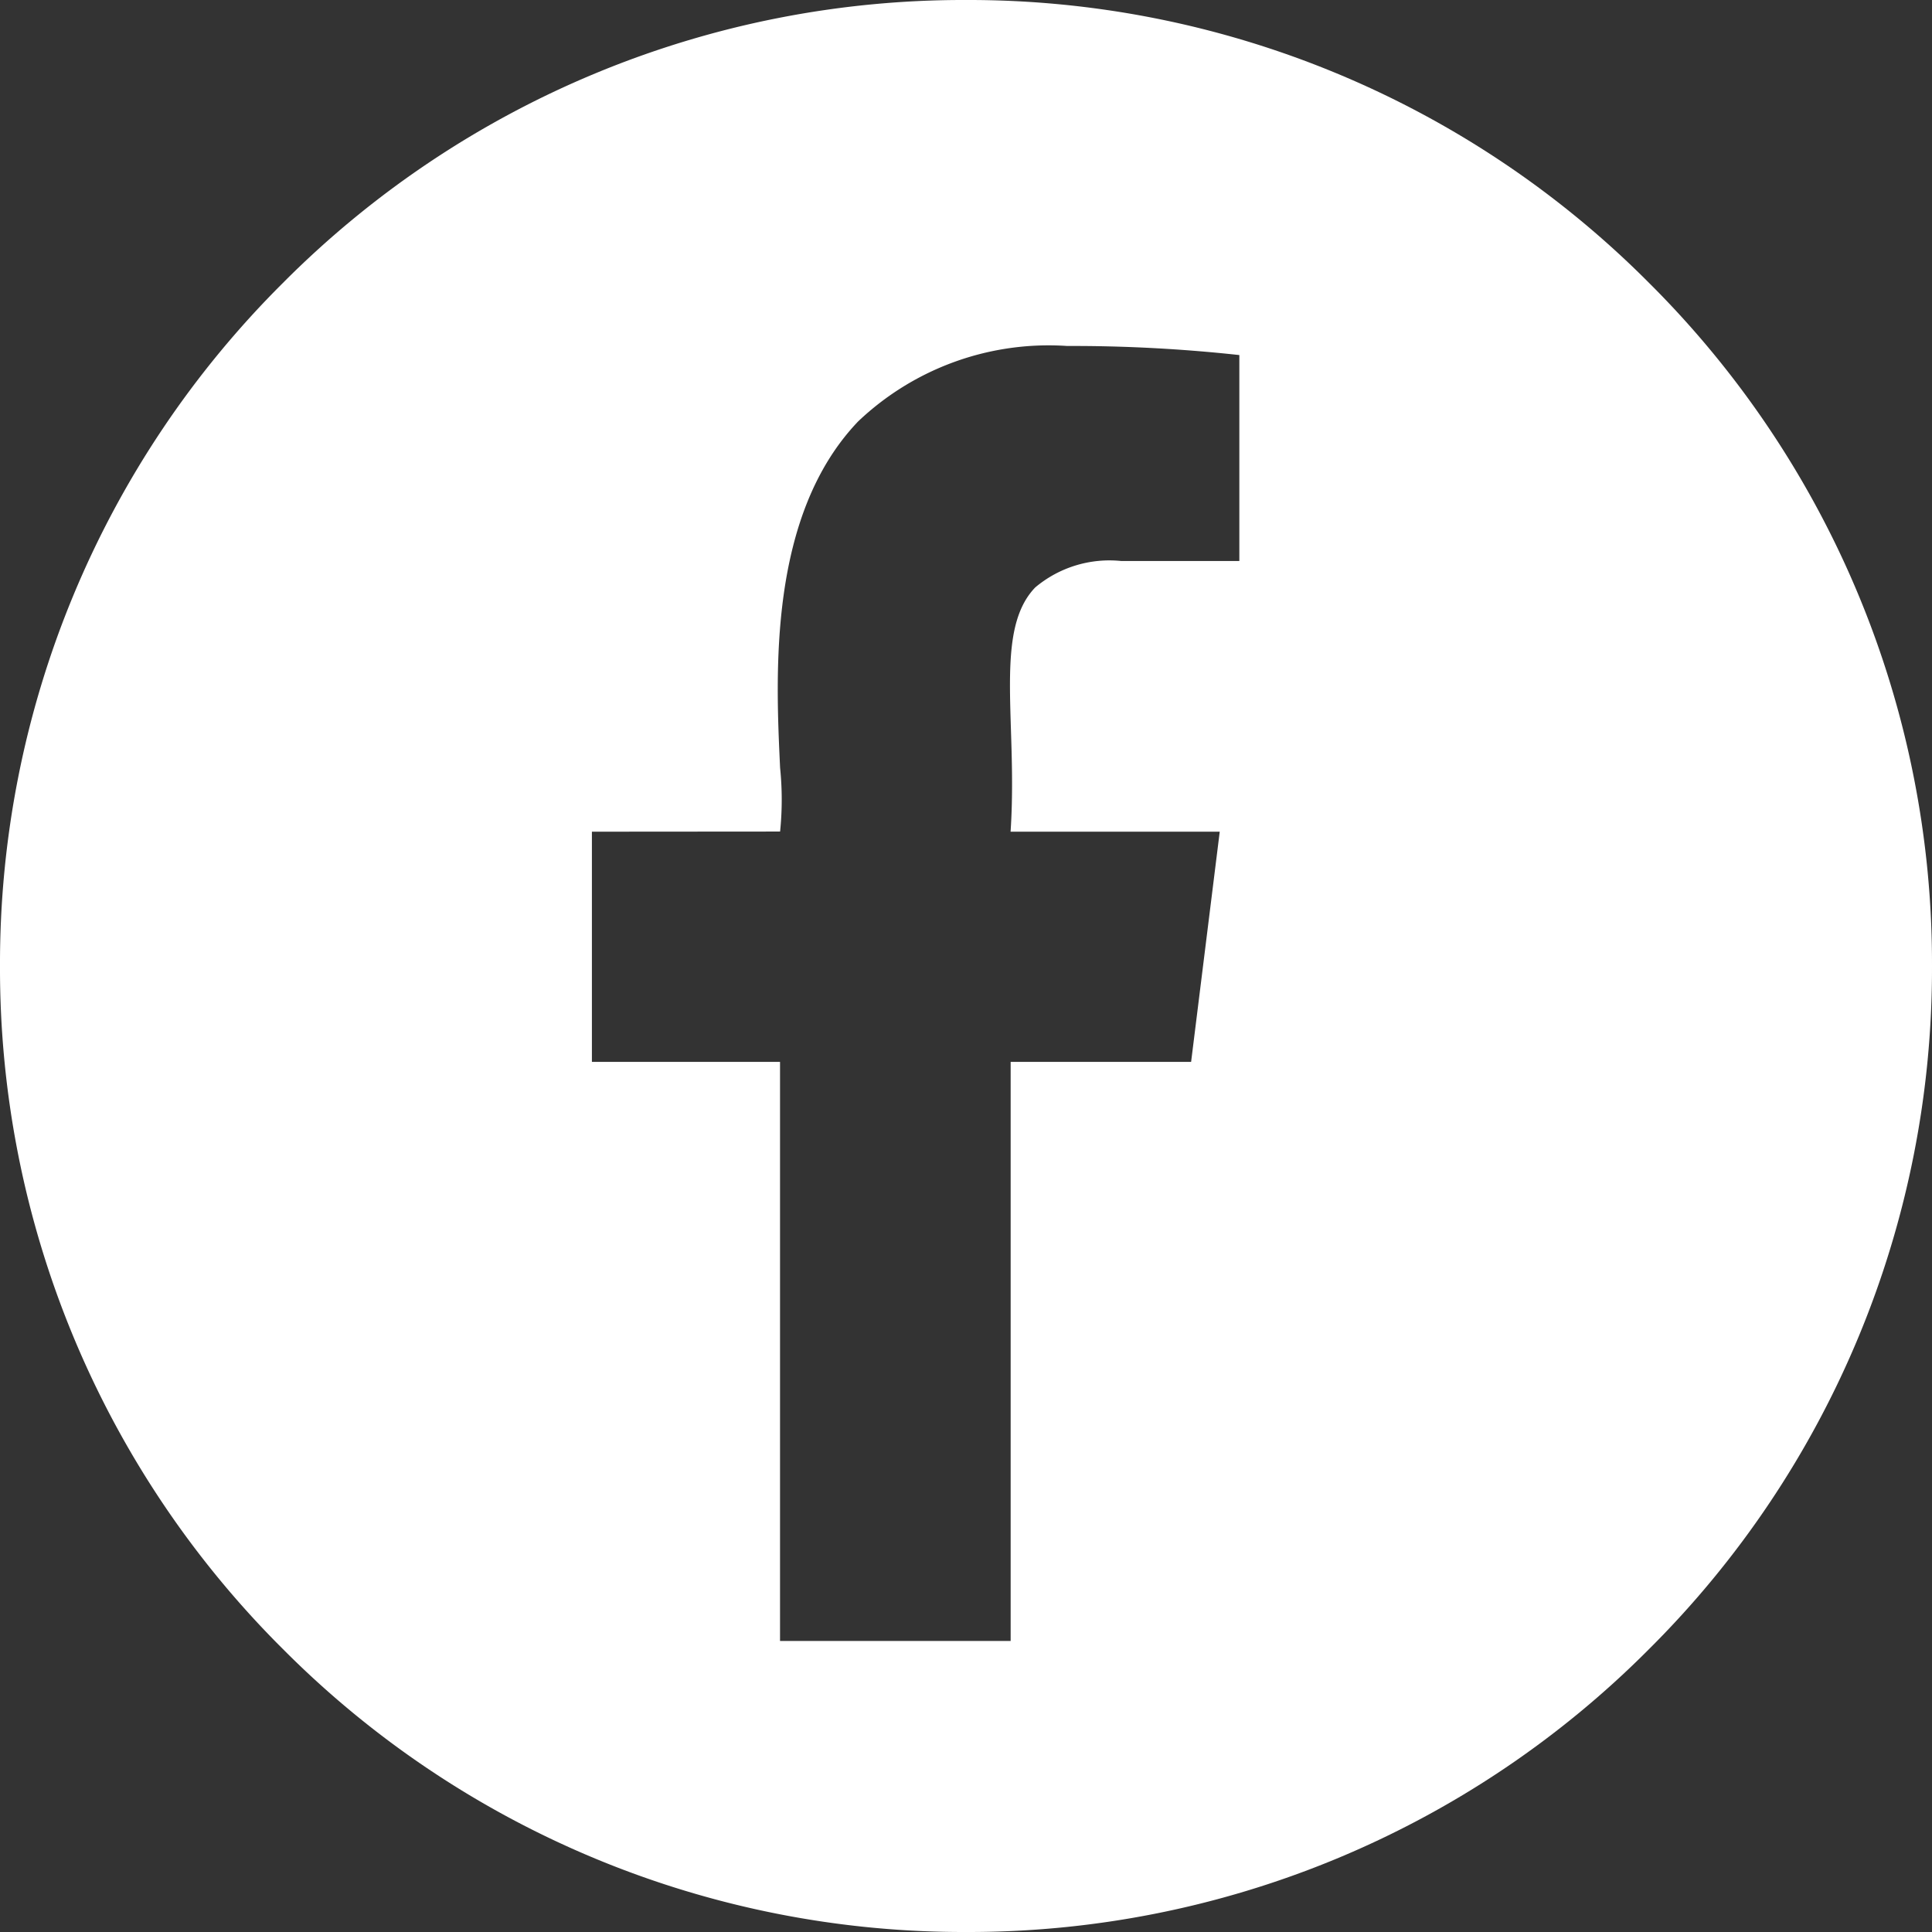
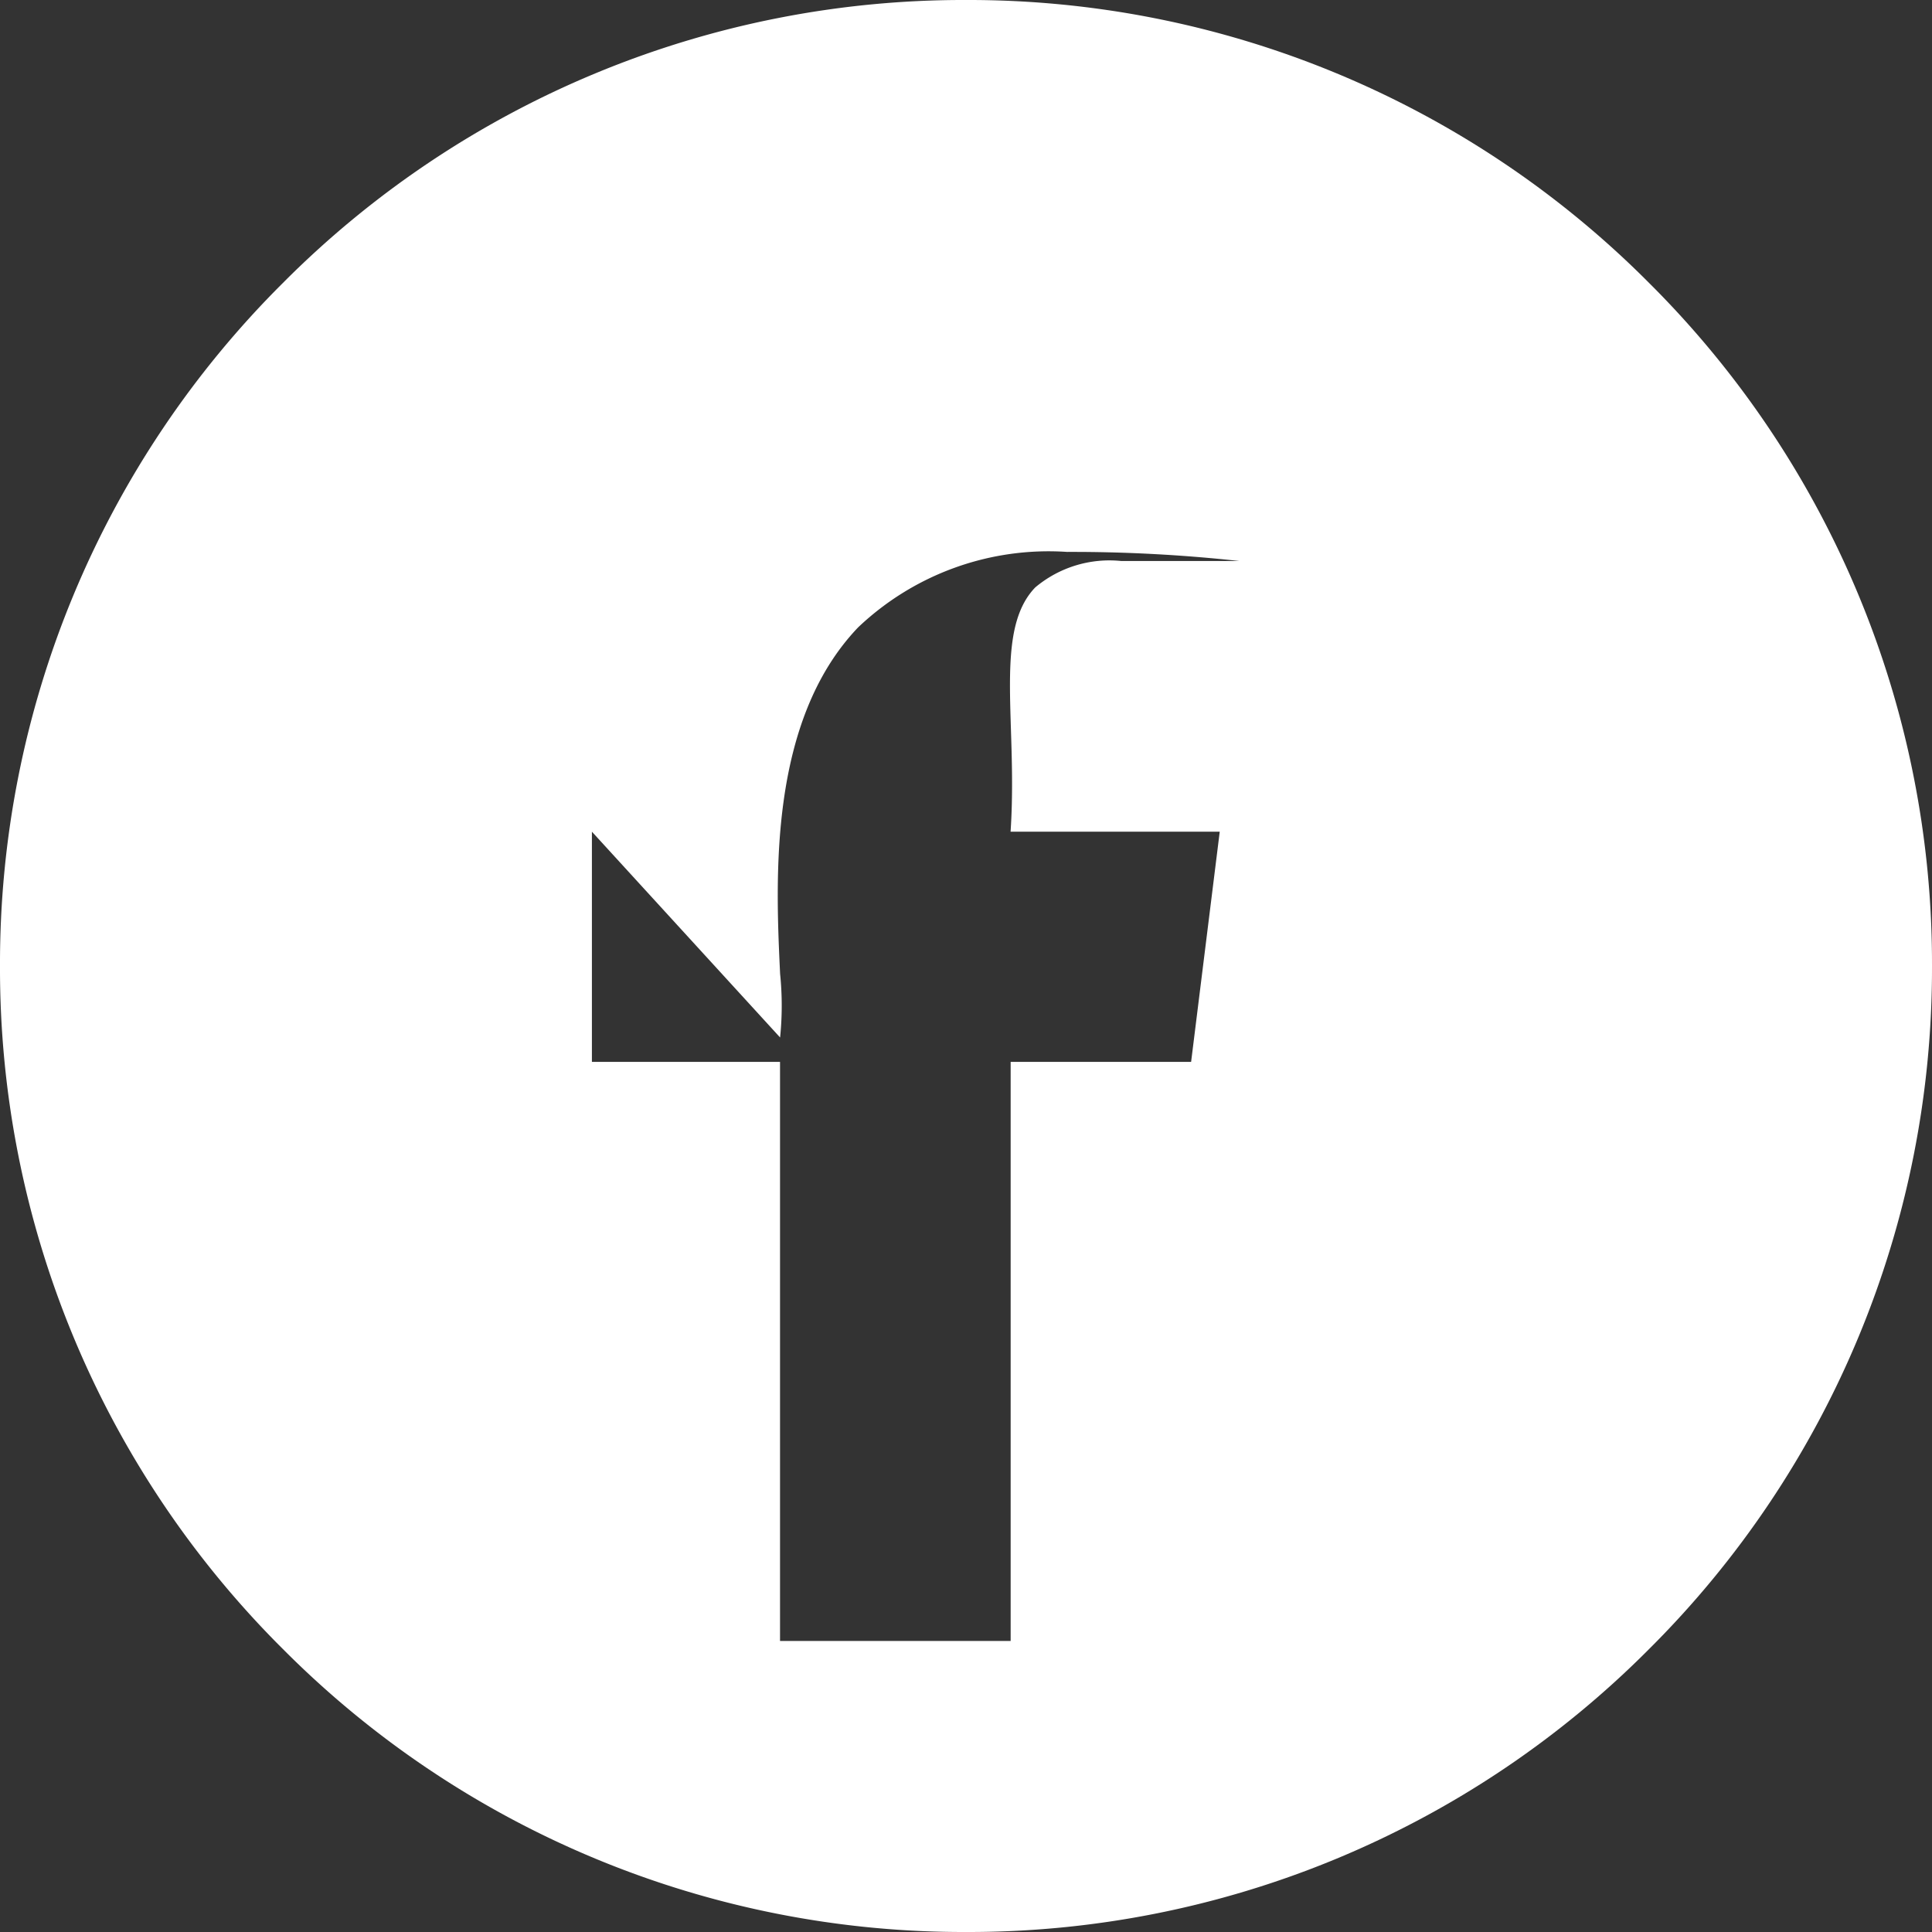
<svg xmlns="http://www.w3.org/2000/svg" width="27" height="27" viewBox="0 0 27 27">
  <rect x="0" y="0" width="27" height="27" fill="#333333" stroke="none" />
  <defs>
    <style>.a{fill:#fff;}</style>
  </defs>
-   <path class="a" d="M-759.5-147a13.412,13.412,0,0,1-9.546-3.954A13.412,13.412,0,0,1-773-160.5a13.411,13.411,0,0,1,3.954-9.546A13.412,13.412,0,0,1-759.5-174a13.412,13.412,0,0,1,9.546,3.954A13.411,13.411,0,0,1-746-160.5a13.412,13.412,0,0,1-3.954,9.546A13.411,13.411,0,0,1-759.5-147Zm-5.228-15.377v3.217h2.629v8.093h3.223v-8.093h2.522l.4-3.217h-2.923c.034-.507.019-.995.005-1.425-.028-.887-.049-1.586.34-1.989a1.611,1.611,0,0,1,1.2-.369h1.652v-2.878a21.537,21.537,0,0,0-2.407-.127,3.865,3.865,0,0,0-2.922,1.056c-1.256,1.317-1.151,3.522-1.089,4.84a4.382,4.382,0,0,1,0,.89Z" transform="translate(773 174)" />
+   <path class="a" d="M-759.5-147a13.412,13.412,0,0,1-9.546-3.954A13.412,13.412,0,0,1-773-160.5a13.411,13.411,0,0,1,3.954-9.546A13.412,13.412,0,0,1-759.5-174a13.412,13.412,0,0,1,9.546,3.954A13.411,13.411,0,0,1-746-160.5a13.412,13.412,0,0,1-3.954,9.546A13.411,13.411,0,0,1-759.5-147Zm-5.228-15.377v3.217h2.629v8.093h3.223v-8.093h2.522l.4-3.217h-2.923c.034-.507.019-.995.005-1.425-.028-.887-.049-1.586.34-1.989a1.611,1.611,0,0,1,1.2-.369h1.652a21.537,21.537,0,0,0-2.407-.127,3.865,3.865,0,0,0-2.922,1.056c-1.256,1.317-1.151,3.522-1.089,4.84a4.382,4.382,0,0,1,0,.89Z" transform="translate(773 174)" />
</svg>